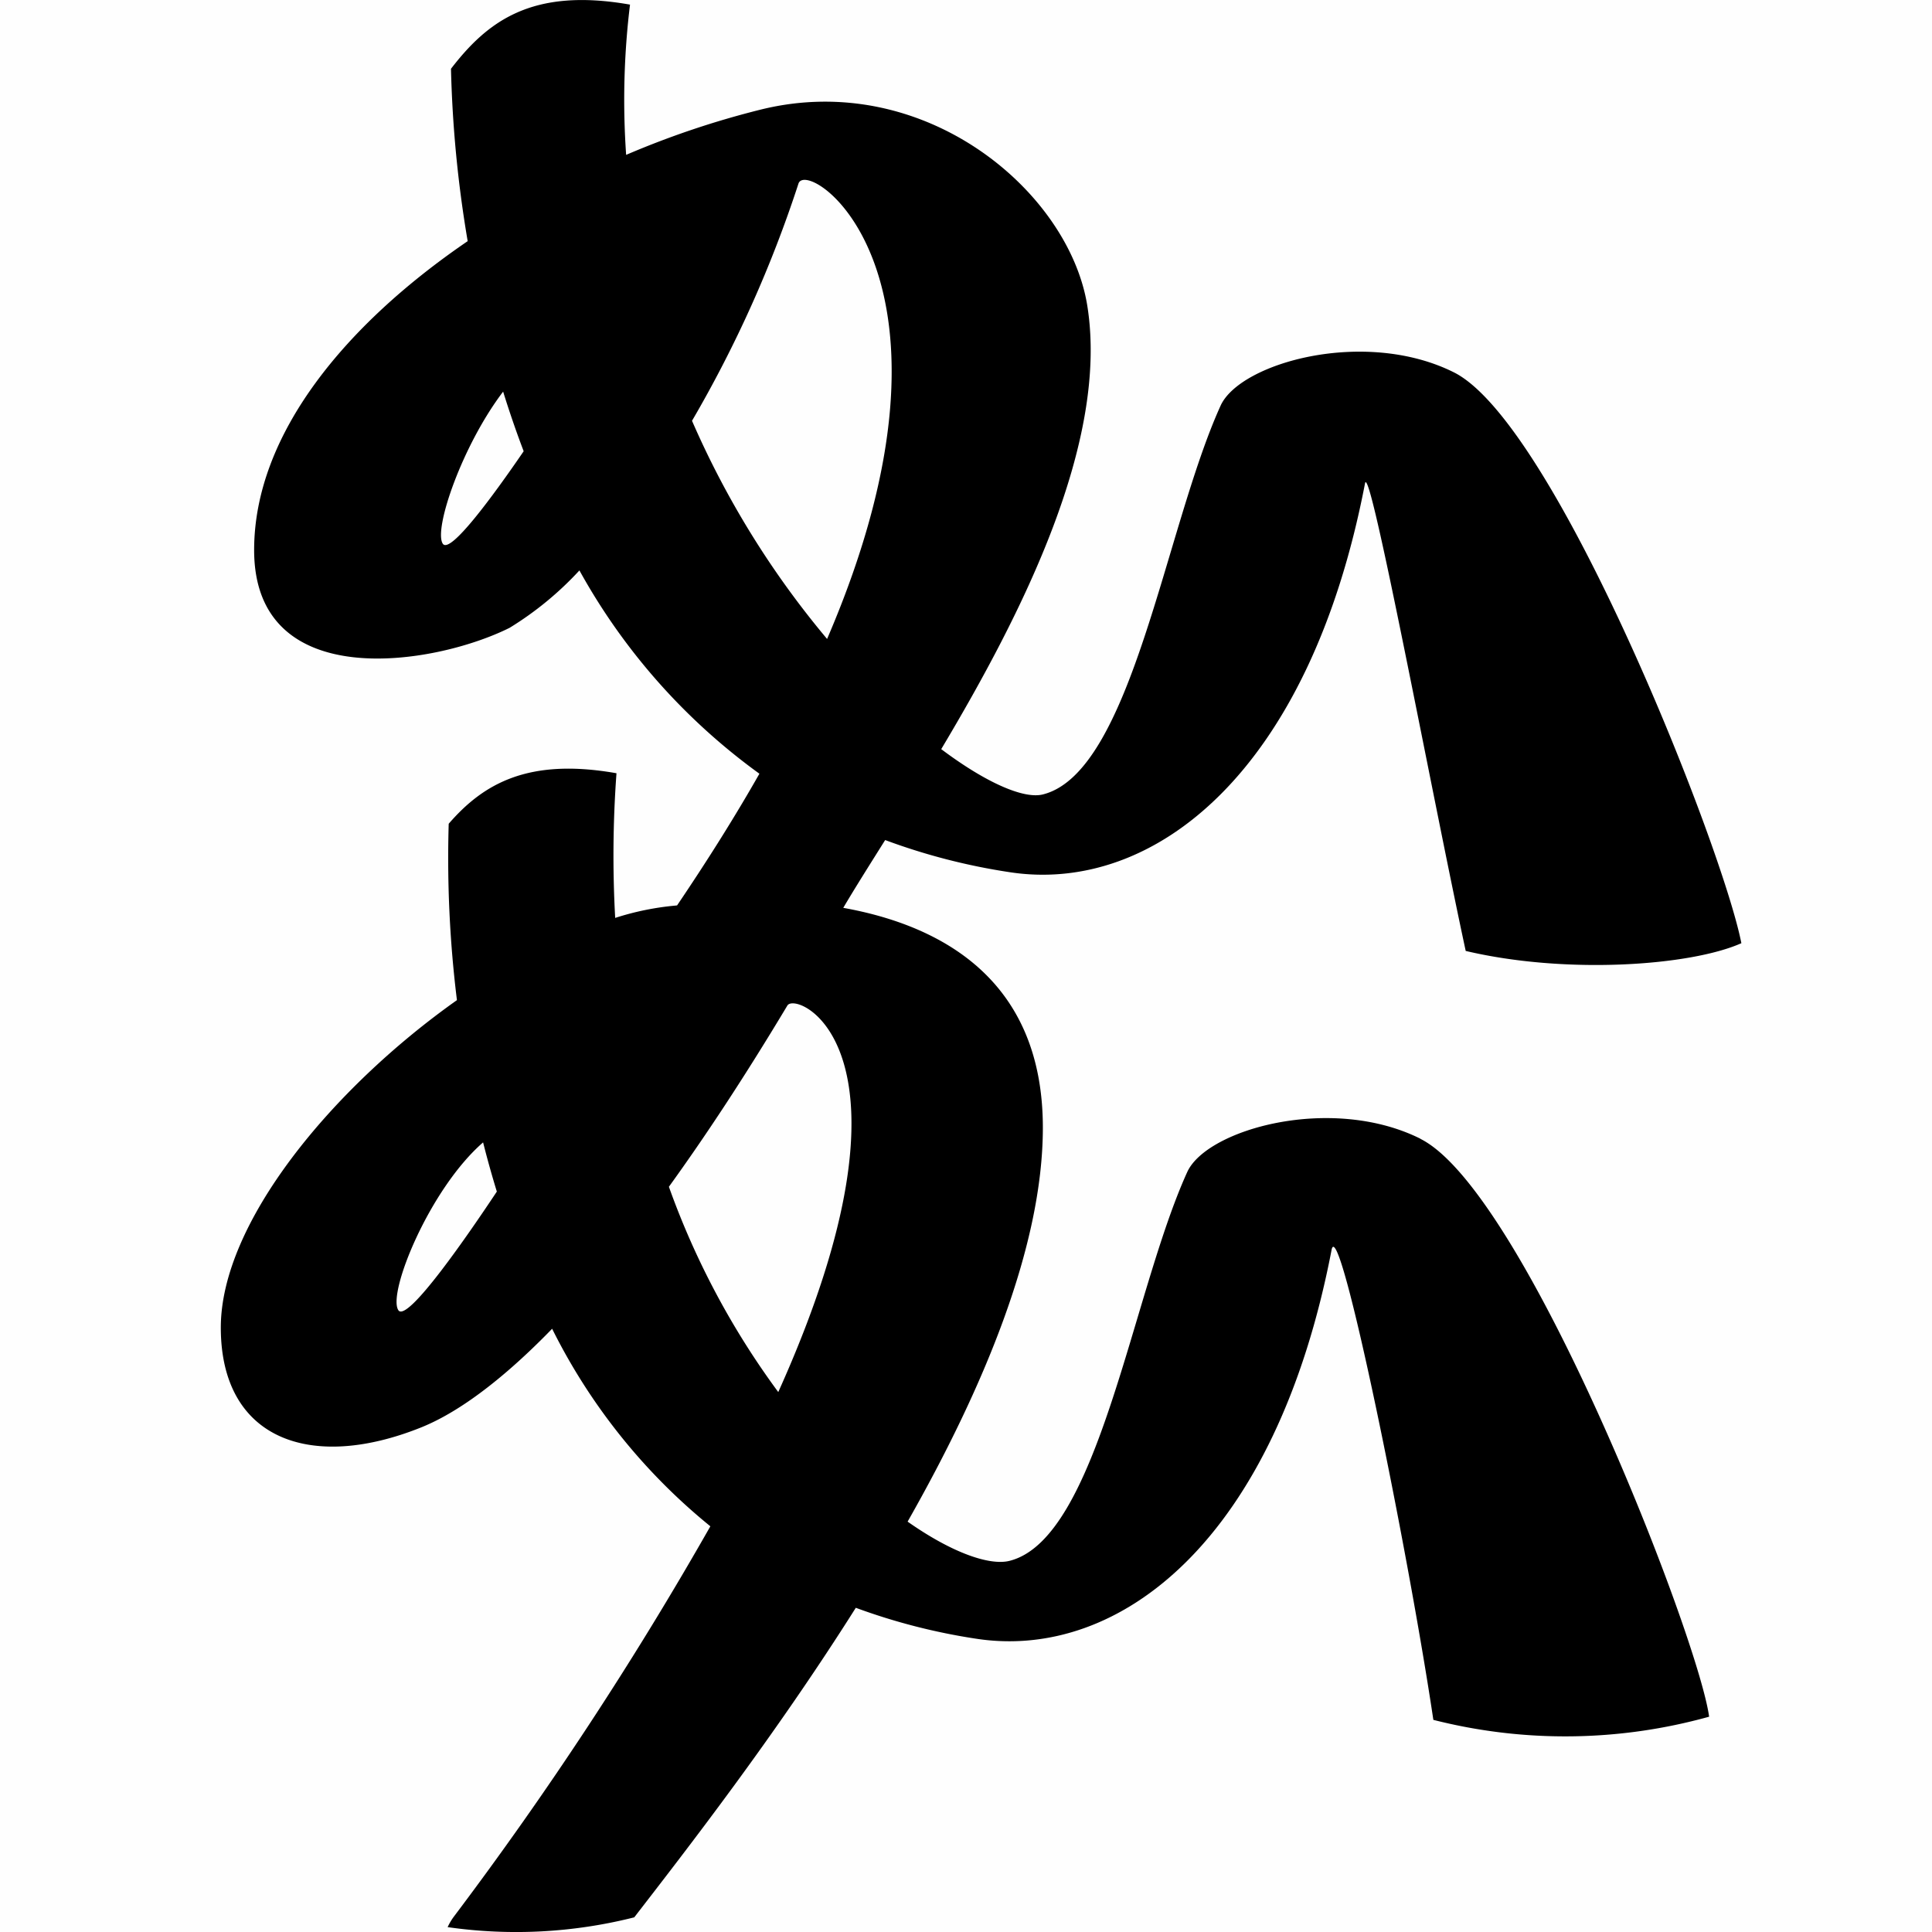
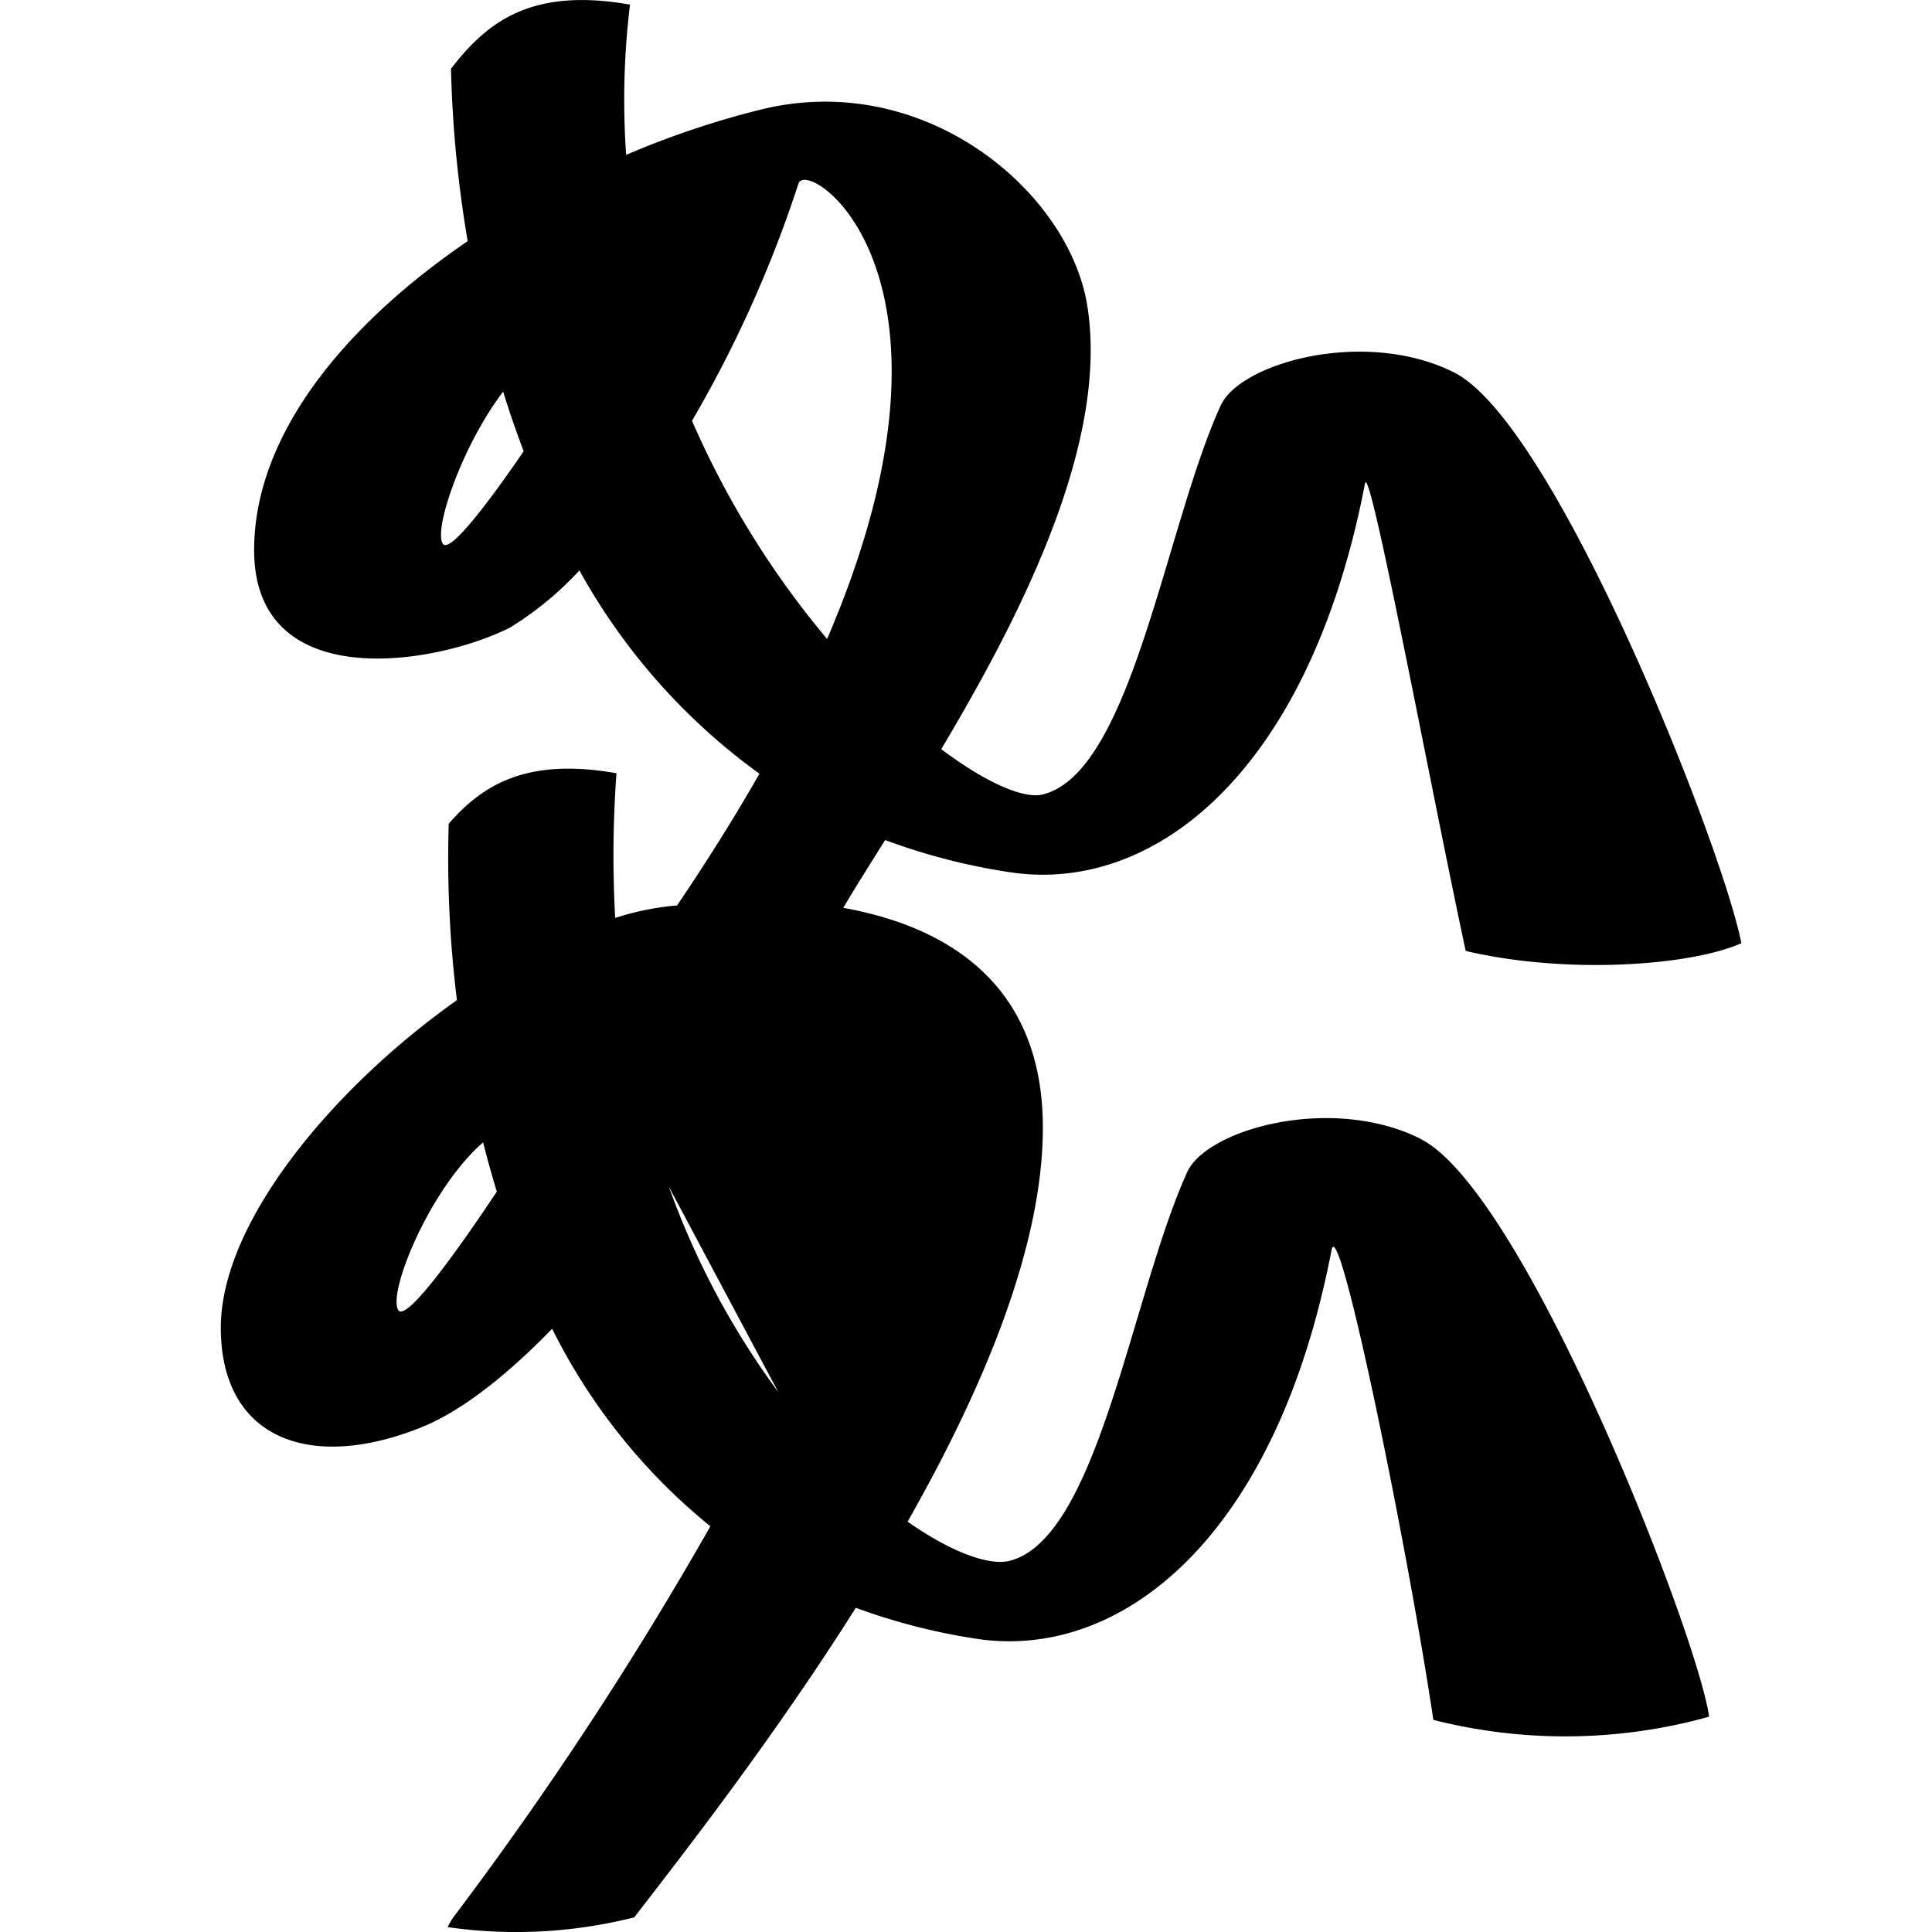
<svg xmlns="http://www.w3.org/2000/svg" width="100" height="100" viewBox="0 0 100 100">
  <g transform="translate(12.352)">
-     <rect width="100" height="100" transform="translate(-12.352)" opacity="0.004" />
-     <path d="M62.095,58.941c-4.6-2.3-11.065-.5-12.074,1.725-2.875,6.324-4.6,18.973-9.2,20.123-1.033.258-2.978-.419-5.272-2.031,3.919-6.9,7-14.229,7-20.392,0-7.711-5.323-10.479-10.331-11.377.6-1.018,1.347-2.2,2.169-3.509a32.266,32.266,0,0,0,6.437,1.662c7.474,1.15,15.524-5.175,18.4-20.123.237-1.235,3.495,16.24,5.212,24.2,5.2,1.228,11.633.772,14.268-.4-.976-5-9.615-26.915-14.881-29.548-4.6-2.3-11.065-.5-12.074,1.725-2.875,6.324-4.6,18.973-9.2,20.123-.98.245-2.924-.59-5.26-2.345,4.218-7.065,8.684-15.926,7.56-22.953C43.9,9.911,36.445,3.6,27.992,5.66A45.716,45.716,0,0,0,20.98,8.015a40.754,40.754,0,0,1,.2-7.777h0c-5.1-.9-7.387.883-9.266,3.32a61.734,61.734,0,0,0,.864,8.923C6.448,16.8,1.725,22.491,1.725,28.469c0,7.474,9.307,5.983,13.224,4.025a16.978,16.978,0,0,0,3.613-2.97,32.188,32.188,0,0,0,9.316,10.522q-1.824,3.212-4.26,6.815l-.045.007a14.429,14.429,0,0,0-3.16.642,58.31,58.31,0,0,1,.067-7.488c-4.586-.811-6.9.556-8.684,2.614a59.906,59.906,0,0,0,.426,9.13C5.728,56.363,0,63.307,0,68.715c0,5.75,4.6,7.474,10.349,5.175,1.231-.492,3.484-1.7,6.8-5.115A30.9,30.9,0,0,0,25.339,79,187.522,187.522,0,0,1,12.074,99.188a3.02,3.02,0,0,0-.333.559A24.944,24.944,0,0,0,21.4,99.24c2.637-3.415,7.232-9.312,11.467-16.022a31.729,31.729,0,0,0,6.226,1.6c7.474,1.15,15.524-5.175,18.4-20.123.389-2.021,3.966,15.572,5.268,24.324a27.726,27.726,0,0,0,14.274-.164c-.579-4.186-9.538-27.207-14.943-29.909M11.488,28.14c-.481-.741.994-5.068,3.125-7.871.318,1.024.671,2.056,1.063,3.086-1.574,2.3-3.814,5.361-4.188,4.785m-2.3,39.672c-.571-.881,1.618-6.278,4.388-8.683q.319,1.266.711,2.546c-1.414,2.13-4.644,6.84-5.1,6.137m15.2-46.028A63.118,63.118,0,0,0,29.9,9.5c.465-1.4,9.585,4.737,1.481,23.571a46.292,46.292,0,0,1-6.988-11.284m4.461,50.265a41.272,41.272,0,0,1-5.661-10.626c1.854-2.566,3.9-5.655,6.132-9.38.479-.8,7.51,2.278-.471,20.006" transform="translate(-0.923 0.001)" />
+     <path d="M62.095,58.941c-4.6-2.3-11.065-.5-12.074,1.725-2.875,6.324-4.6,18.973-9.2,20.123-1.033.258-2.978-.419-5.272-2.031,3.919-6.9,7-14.229,7-20.392,0-7.711-5.323-10.479-10.331-11.377.6-1.018,1.347-2.2,2.169-3.509a32.266,32.266,0,0,0,6.437,1.662c7.474,1.15,15.524-5.175,18.4-20.123.237-1.235,3.495,16.24,5.212,24.2,5.2,1.228,11.633.772,14.268-.4-.976-5-9.615-26.915-14.881-29.548-4.6-2.3-11.065-.5-12.074,1.725-2.875,6.324-4.6,18.973-9.2,20.123-.98.245-2.924-.59-5.26-2.345,4.218-7.065,8.684-15.926,7.56-22.953C43.9,9.911,36.445,3.6,27.992,5.66A45.716,45.716,0,0,0,20.98,8.015a40.754,40.754,0,0,1,.2-7.777h0c-5.1-.9-7.387.883-9.266,3.32a61.734,61.734,0,0,0,.864,8.923C6.448,16.8,1.725,22.491,1.725,28.469c0,7.474,9.307,5.983,13.224,4.025a16.978,16.978,0,0,0,3.613-2.97,32.188,32.188,0,0,0,9.316,10.522q-1.824,3.212-4.26,6.815l-.045.007a14.429,14.429,0,0,0-3.16.642,58.31,58.31,0,0,1,.067-7.488c-4.586-.811-6.9.556-8.684,2.614a59.906,59.906,0,0,0,.426,9.13C5.728,56.363,0,63.307,0,68.715c0,5.75,4.6,7.474,10.349,5.175,1.231-.492,3.484-1.7,6.8-5.115A30.9,30.9,0,0,0,25.339,79,187.522,187.522,0,0,1,12.074,99.188a3.02,3.02,0,0,0-.333.559A24.944,24.944,0,0,0,21.4,99.24c2.637-3.415,7.232-9.312,11.467-16.022a31.729,31.729,0,0,0,6.226,1.6c7.474,1.15,15.524-5.175,18.4-20.123.389-2.021,3.966,15.572,5.268,24.324a27.726,27.726,0,0,0,14.274-.164c-.579-4.186-9.538-27.207-14.943-29.909M11.488,28.14c-.481-.741.994-5.068,3.125-7.871.318,1.024.671,2.056,1.063,3.086-1.574,2.3-3.814,5.361-4.188,4.785m-2.3,39.672c-.571-.881,1.618-6.278,4.388-8.683q.319,1.266.711,2.546c-1.414,2.13-4.644,6.84-5.1,6.137m15.2-46.028A63.118,63.118,0,0,0,29.9,9.5c.465-1.4,9.585,4.737,1.481,23.571a46.292,46.292,0,0,1-6.988-11.284m4.461,50.265a41.272,41.272,0,0,1-5.661-10.626" transform="translate(-0.923 0.001)" />
  </g>
</svg>